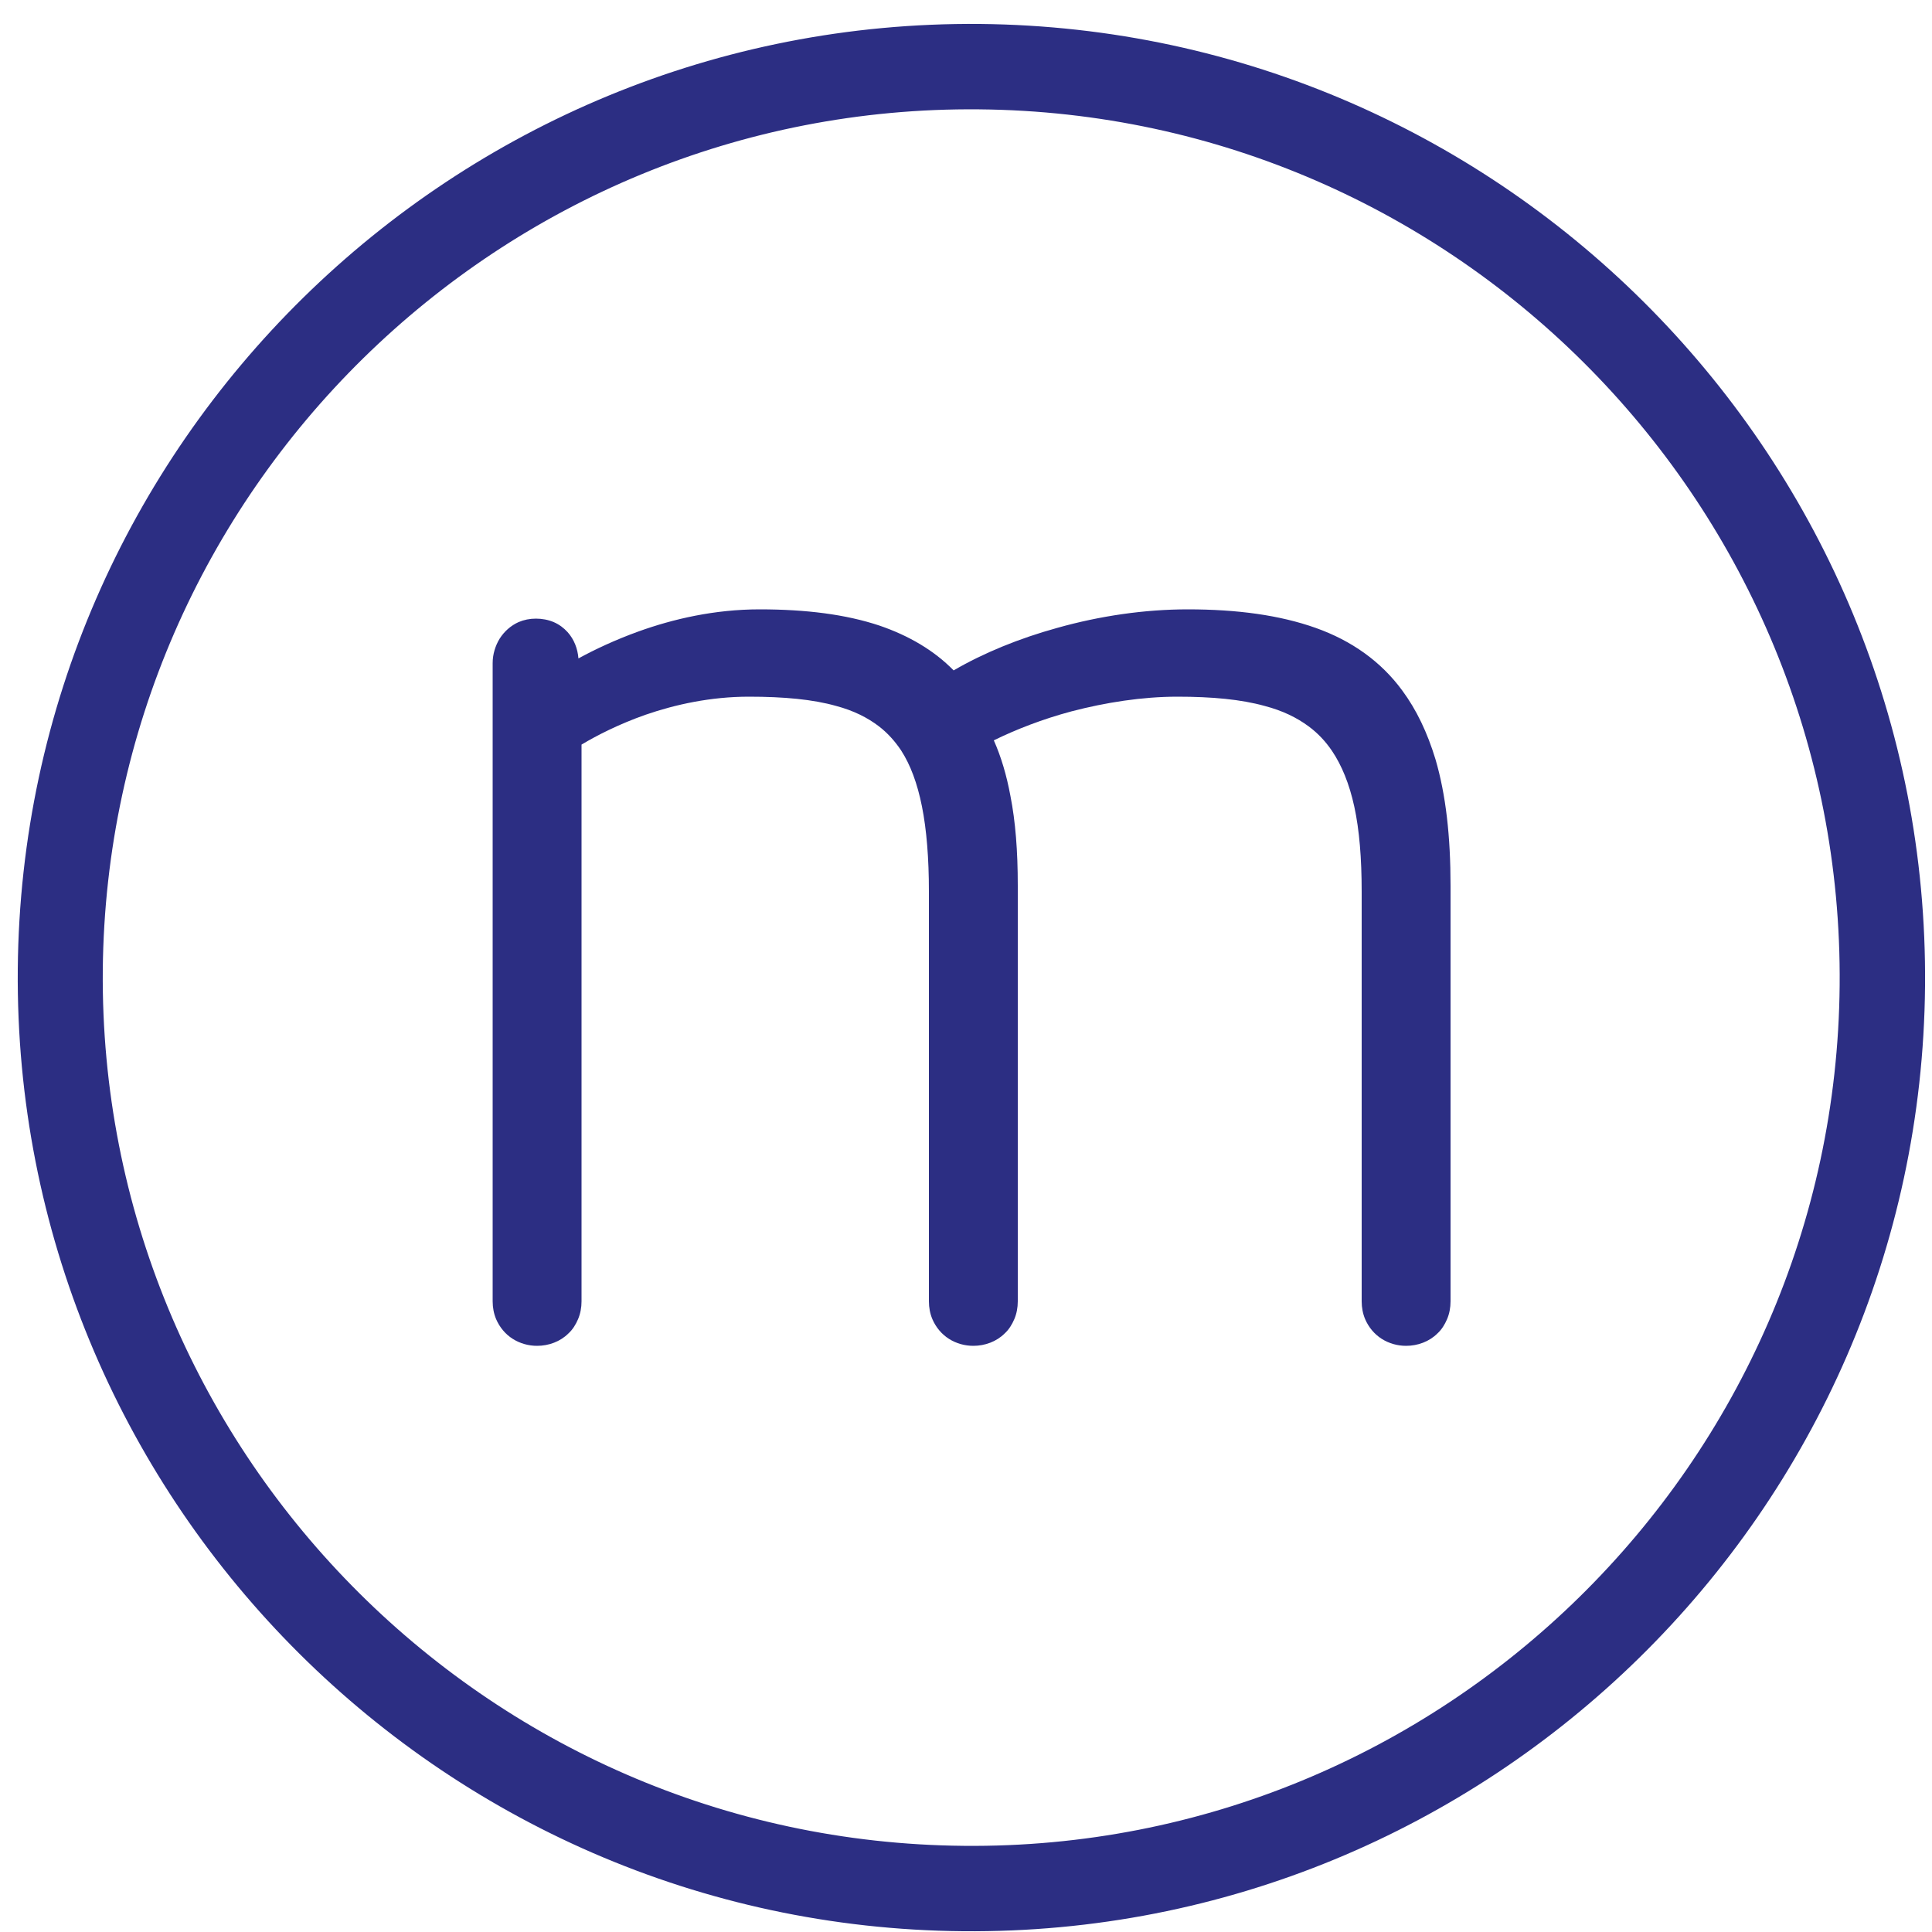
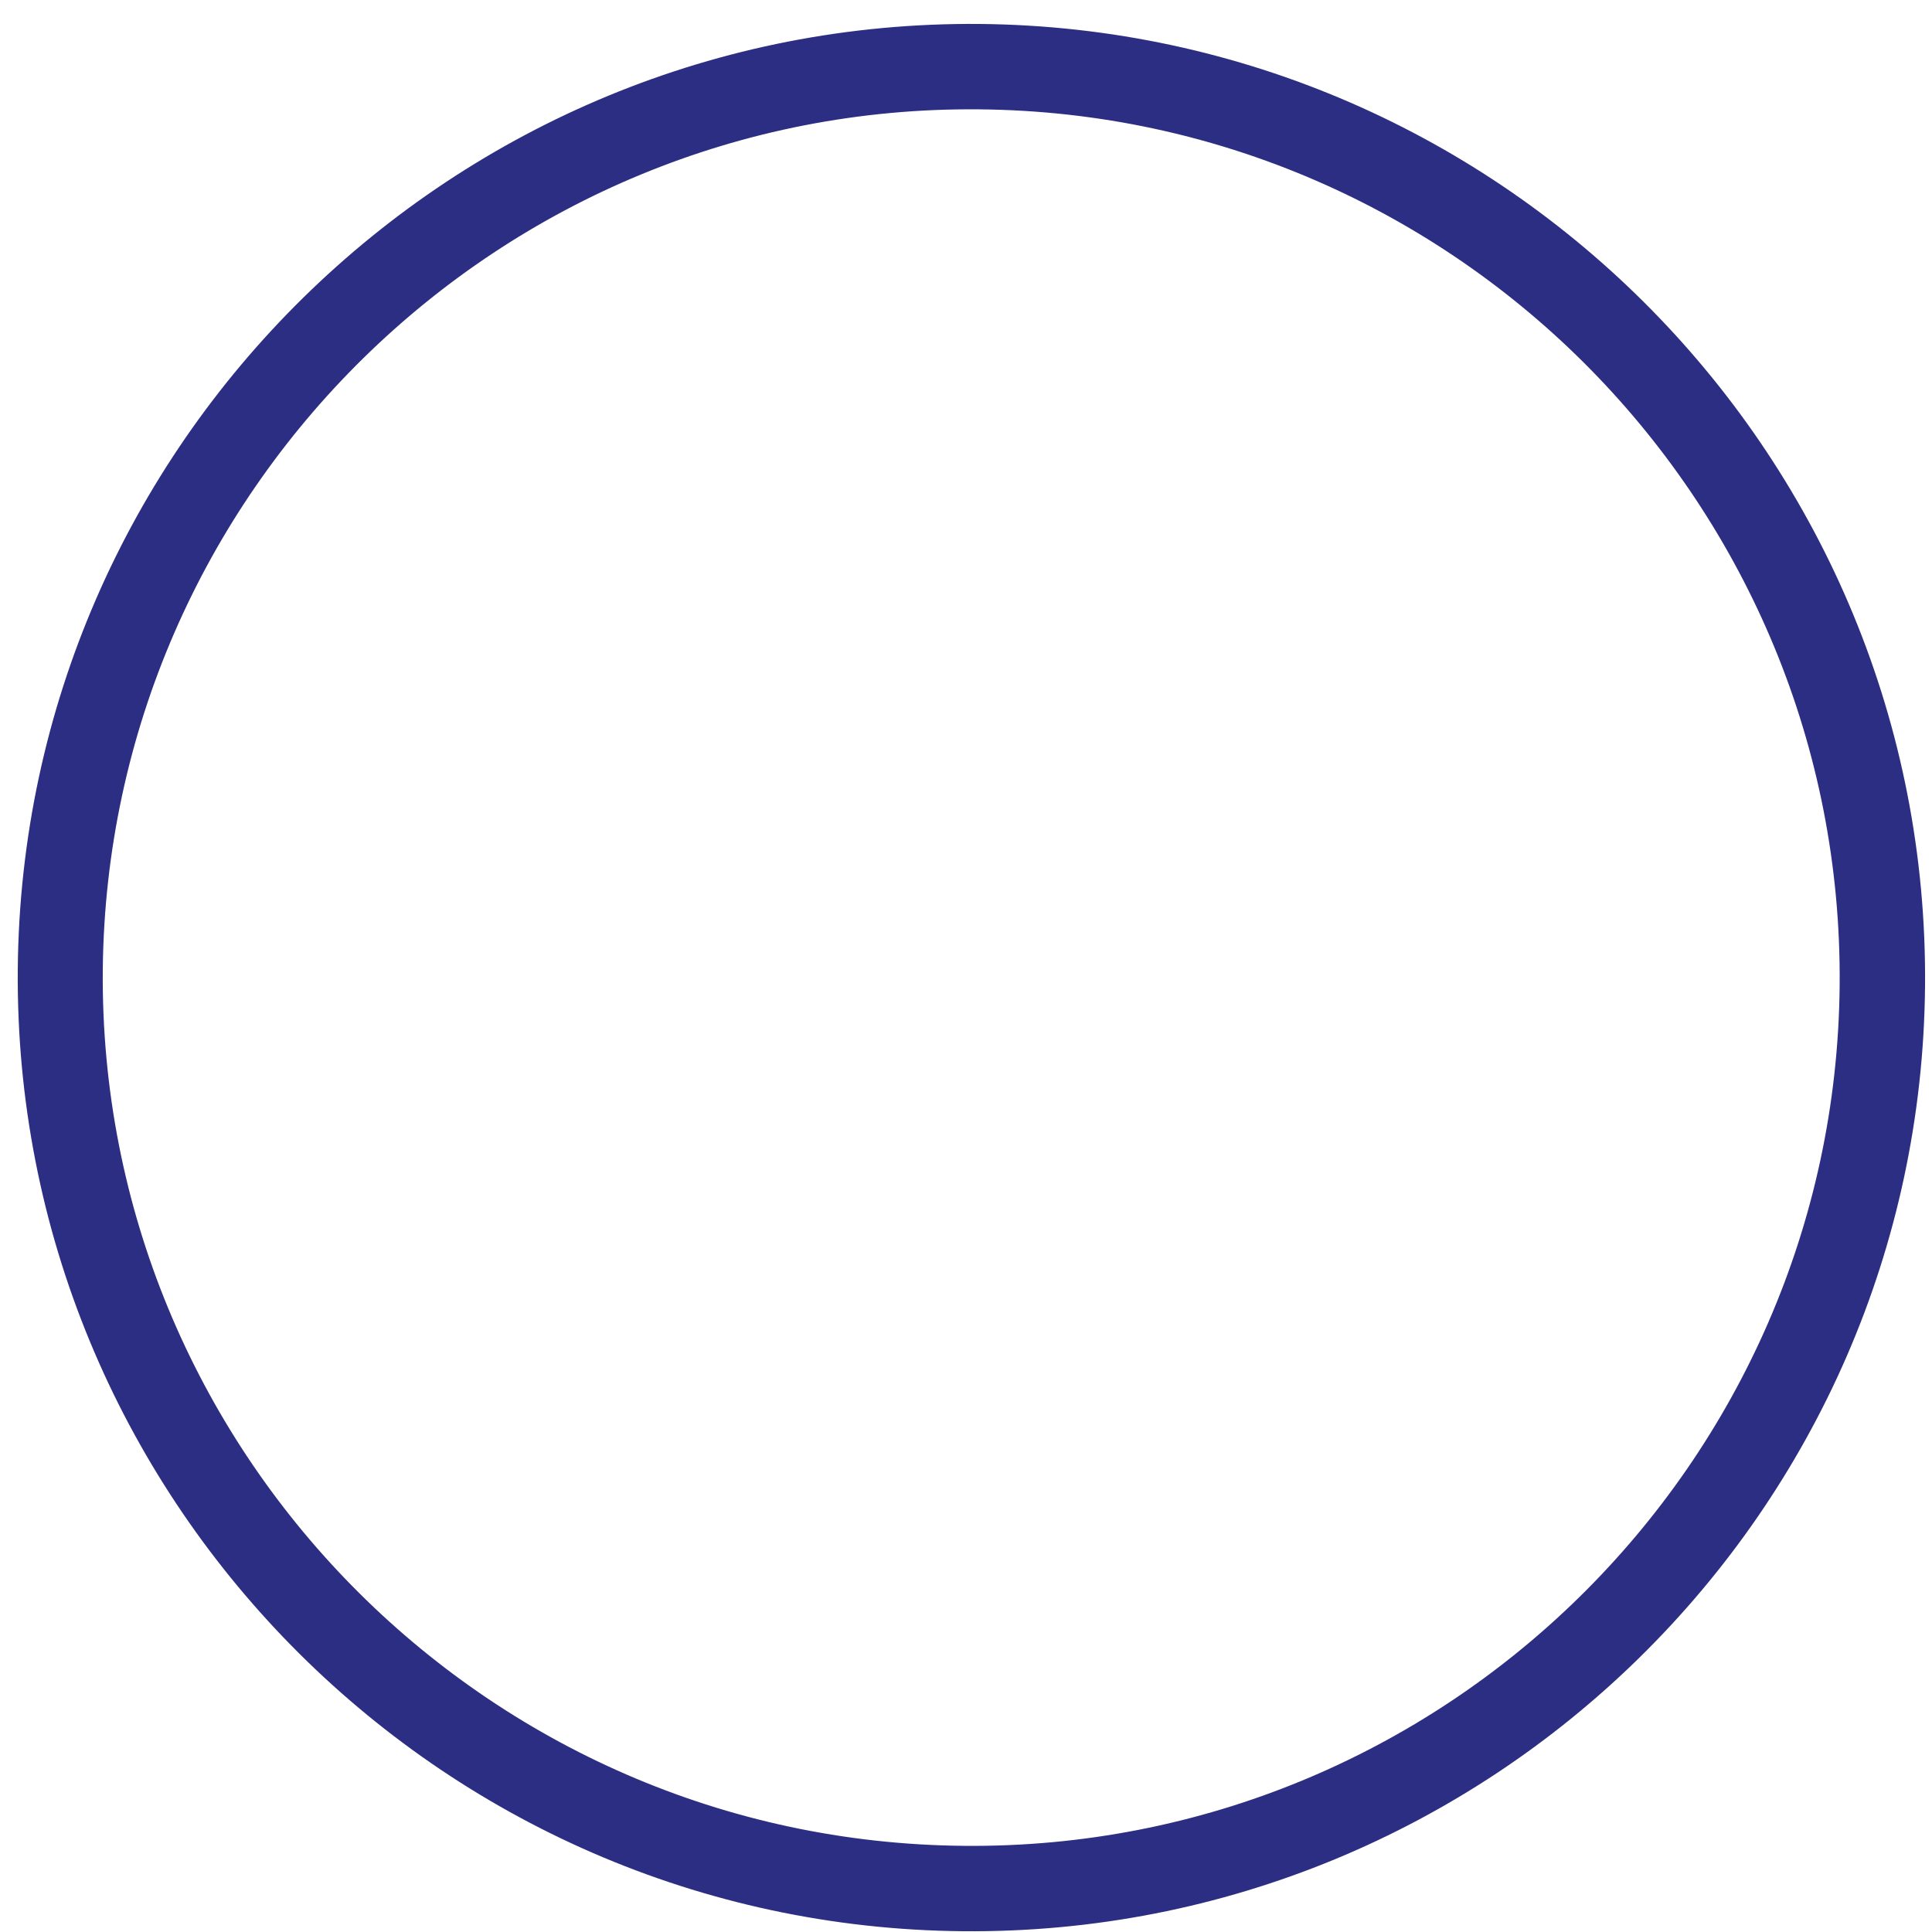
<svg xmlns="http://www.w3.org/2000/svg" id="FAQ" version="1.1" x="0px" y="0px" viewBox="0 0 500 500" style="enable-background:new 0 0 500 500;" xml:space="preserve" class="mdl-js">
  <style type="text/css">
	.st0{fill:#2D3D8E;}
	.st1{fill:#FFFFFF;}
	.st2{fill:#2C2E83;}
	.st3{fill:#2C2E83;stroke:#FFFFFF;stroke-width:0.5;stroke-miterlimit:10;}
	.st4{fill:#2C2E83;stroke:#2D3D8E;stroke-miterlimit:10;}
	.st5{fill:none;stroke:#FFFFFF;stroke-miterlimit:10;}
</style>
  <g>
    <g>
      <path class="st2" d="M253.6,6.2C117.5,5,5.8,114.7,4.6,250.8c-1.2,136.1,108.5,247.8,244.6,249c136.1,1.2,247.8-108.5,249-244.6    S389.7,7.5,253.6,6.2z M249.4,477.7C125.4,476.6,25.5,374.9,26.6,251C27.8,127.1,129.5,27.1,253.4,28.3    C377.3,29.4,477.2,131.1,476.1,255C475,378.9,373.3,478.9,249.4,477.7z" />
-       <path class="st2" d="M362.9,178.7c-5.5-7.5-13.1-12.9-22.4-16.2c-9.3-3.3-20.3-4.8-33.1-4.8c-11.2,0-22.8,1.7-33.8,4.8    c-9.8,2.7-19.1,6.5-26.8,11c-5.1-5.2-11.6-9-19.2-11.6c-8.7-2.9-19-4.2-31-4.2c-11.7,0-22.4,2.5-31.3,5.7    c-6.1,2.2-11.4,4.7-15.6,7c-0.2-2.5-1.1-4.9-2.8-6.8c-1-1.1-2.2-2-3.6-2.6c-1.4-0.6-3-0.9-4.6-0.9c-1.6,0-3.1,0.3-4.5,0.9    c-2,0.9-3.7,2.4-4.9,4.3c-1.1,1.8-1.8,4-1.8,6.3v165.2c0,1.6,0.3,3.2,0.9,4.6c0.9,2.1,2.4,3.9,4.3,5.1c1.9,1.2,4.1,1.8,6.3,1.8    c3,0,6-1.1,8.1-3.2c1.1-1,1.9-2.3,2.5-3.7c0.6-1.4,0.9-3,0.9-4.6V192.7c4-2.4,9.7-5.3,16.5-7.7c7.8-2.7,17-4.7,26.8-4.7    c9.1,0,16.6,0.7,22.6,2.4c4.5,1.2,8.1,3,11.1,5.3c2.2,1.7,4.1,3.8,5.7,6.2c2.4,3.7,4.2,8.5,5.4,14.5c1.2,6,1.8,13.4,1.8,22.1v106    c0,1.6,0.3,3.2,0.9,4.6c0.9,2.1,2.4,3.9,4.3,5.1c1.9,1.2,4.1,1.8,6.3,1.8c3,0,6-1.1,8.1-3.2c1.1-1,1.9-2.3,2.5-3.7    c0.6-1.4,0.9-3,0.9-4.6V229.2c0-9-0.6-16.6-1.9-23.2c-1-5.4-2.4-10.1-4.3-14.4c5.7-2.8,12.6-5.5,20.1-7.5    c8.8-2.3,18.3-3.8,27.4-3.8c9,0,16.5,0.7,22.6,2.4c4.6,1.2,8.3,3,11.4,5.3c2.3,1.7,4.3,3.8,6,6.3c2.5,3.7,4.5,8.5,5.8,14.5    c1.3,6,1.9,13.3,1.9,22v106c0,1.6,0.3,3.2,0.9,4.6c0.9,2.1,2.4,3.9,4.3,5.1c1.9,1.2,4.1,1.8,6.3,1.8c3,0,6-1.1,8.1-3.2    c1.1-1,1.9-2.3,2.5-3.7c0.6-1.4,0.9-3,0.9-4.6V229.2c0-12.7-1.2-23.5-3.9-32.7C369.4,189.6,366.6,183.7,362.9,178.7z" />
    </g>
  </g>
</svg>